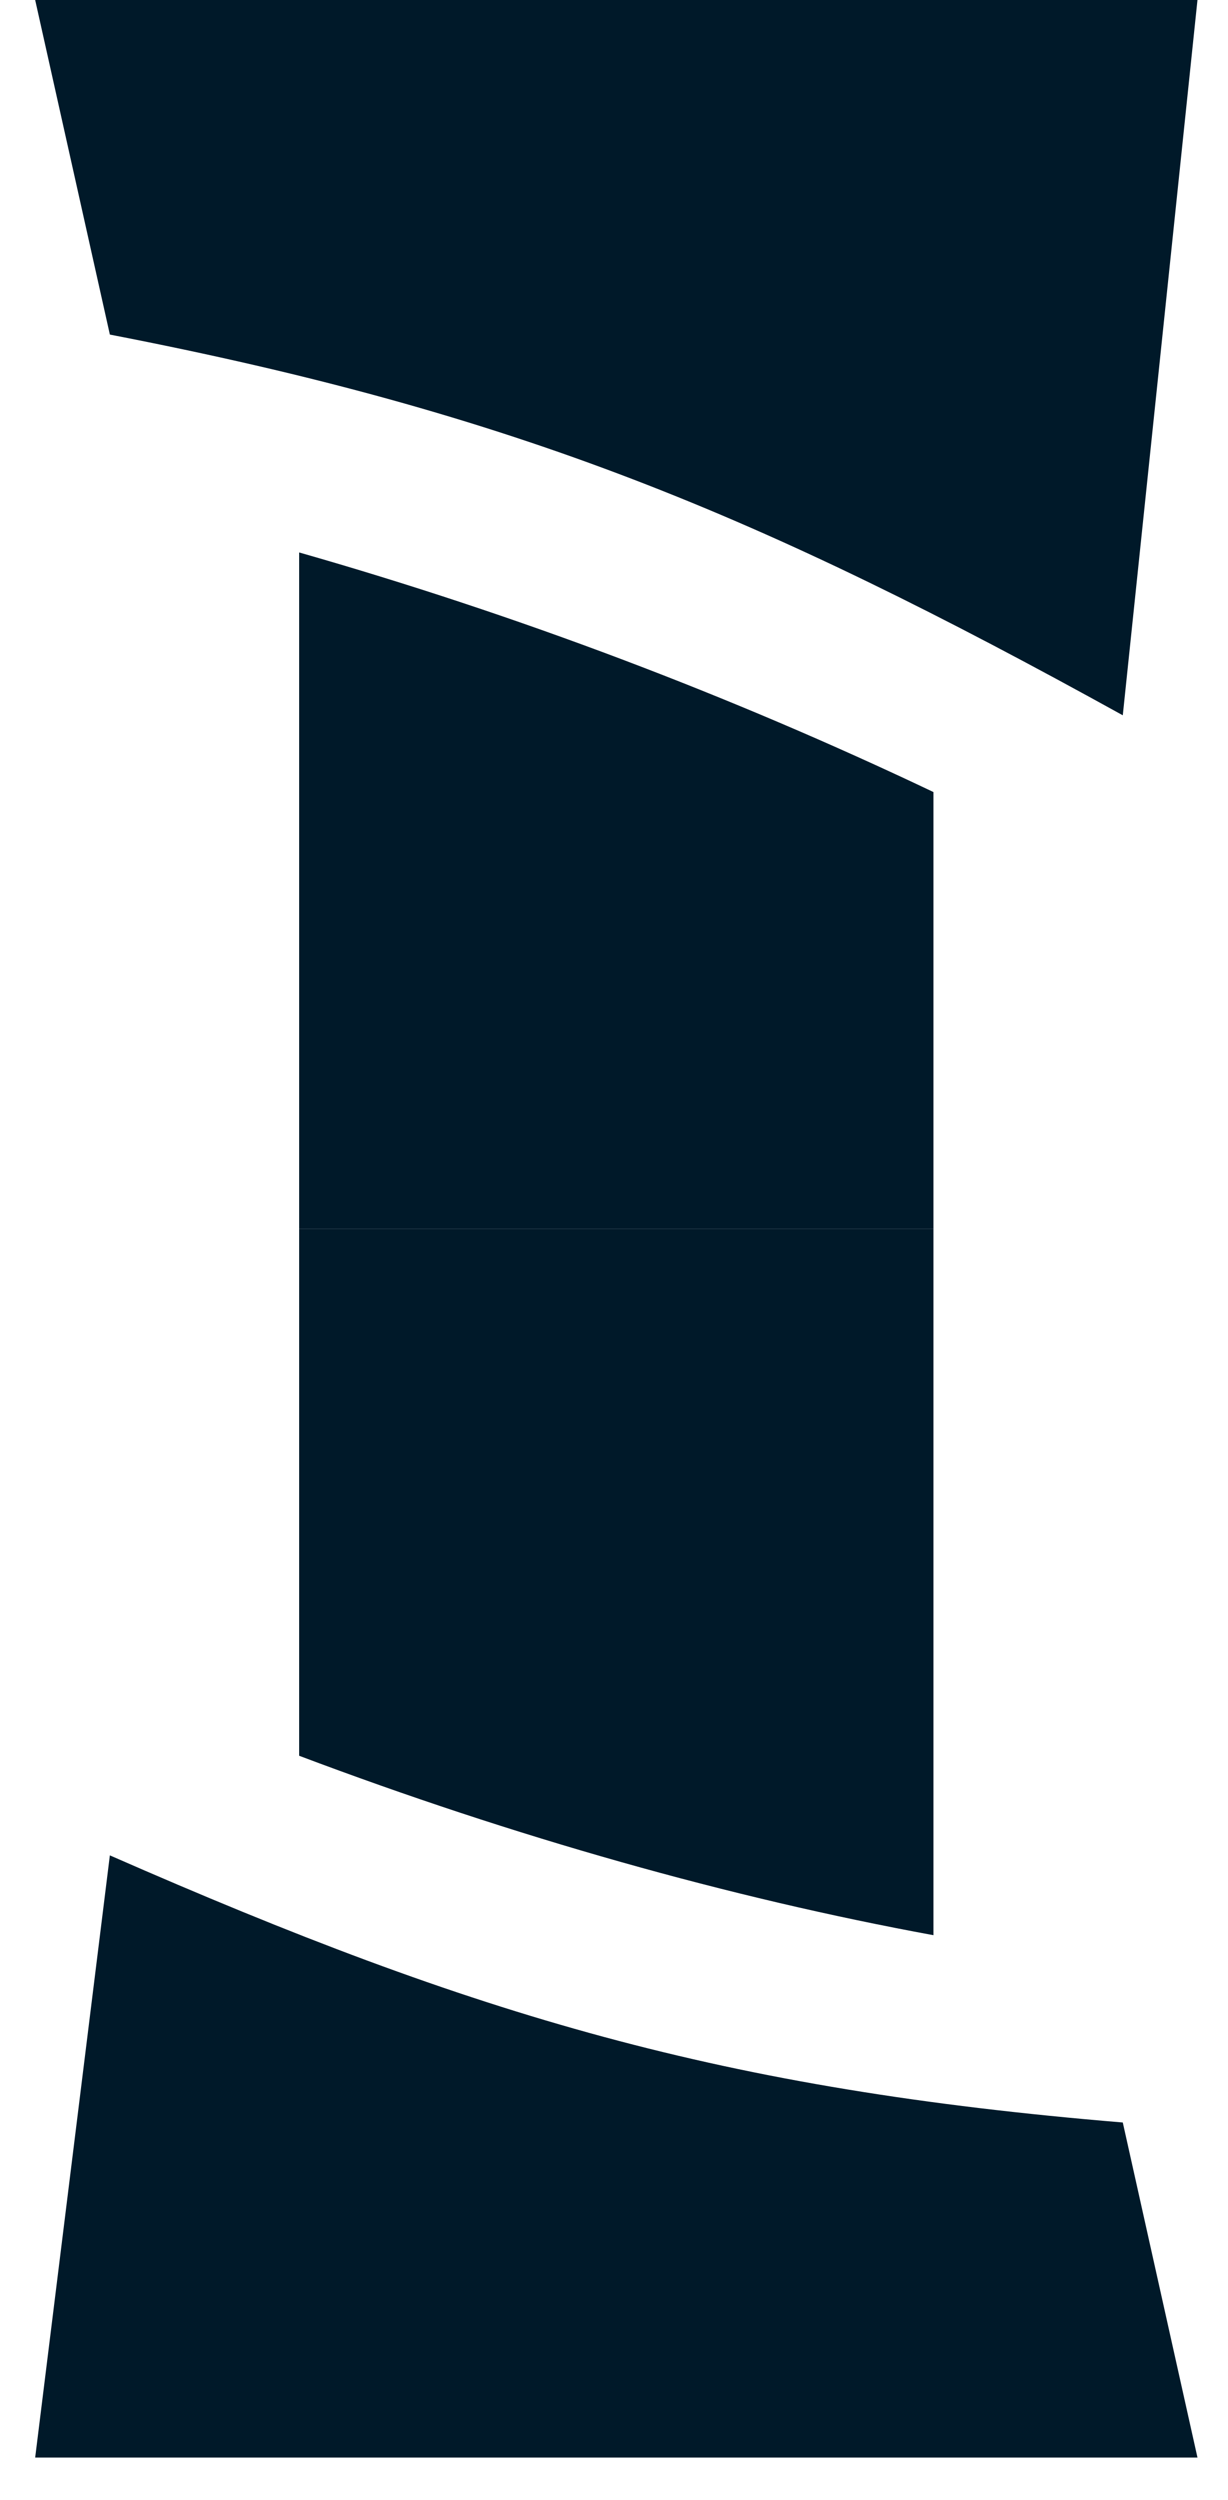
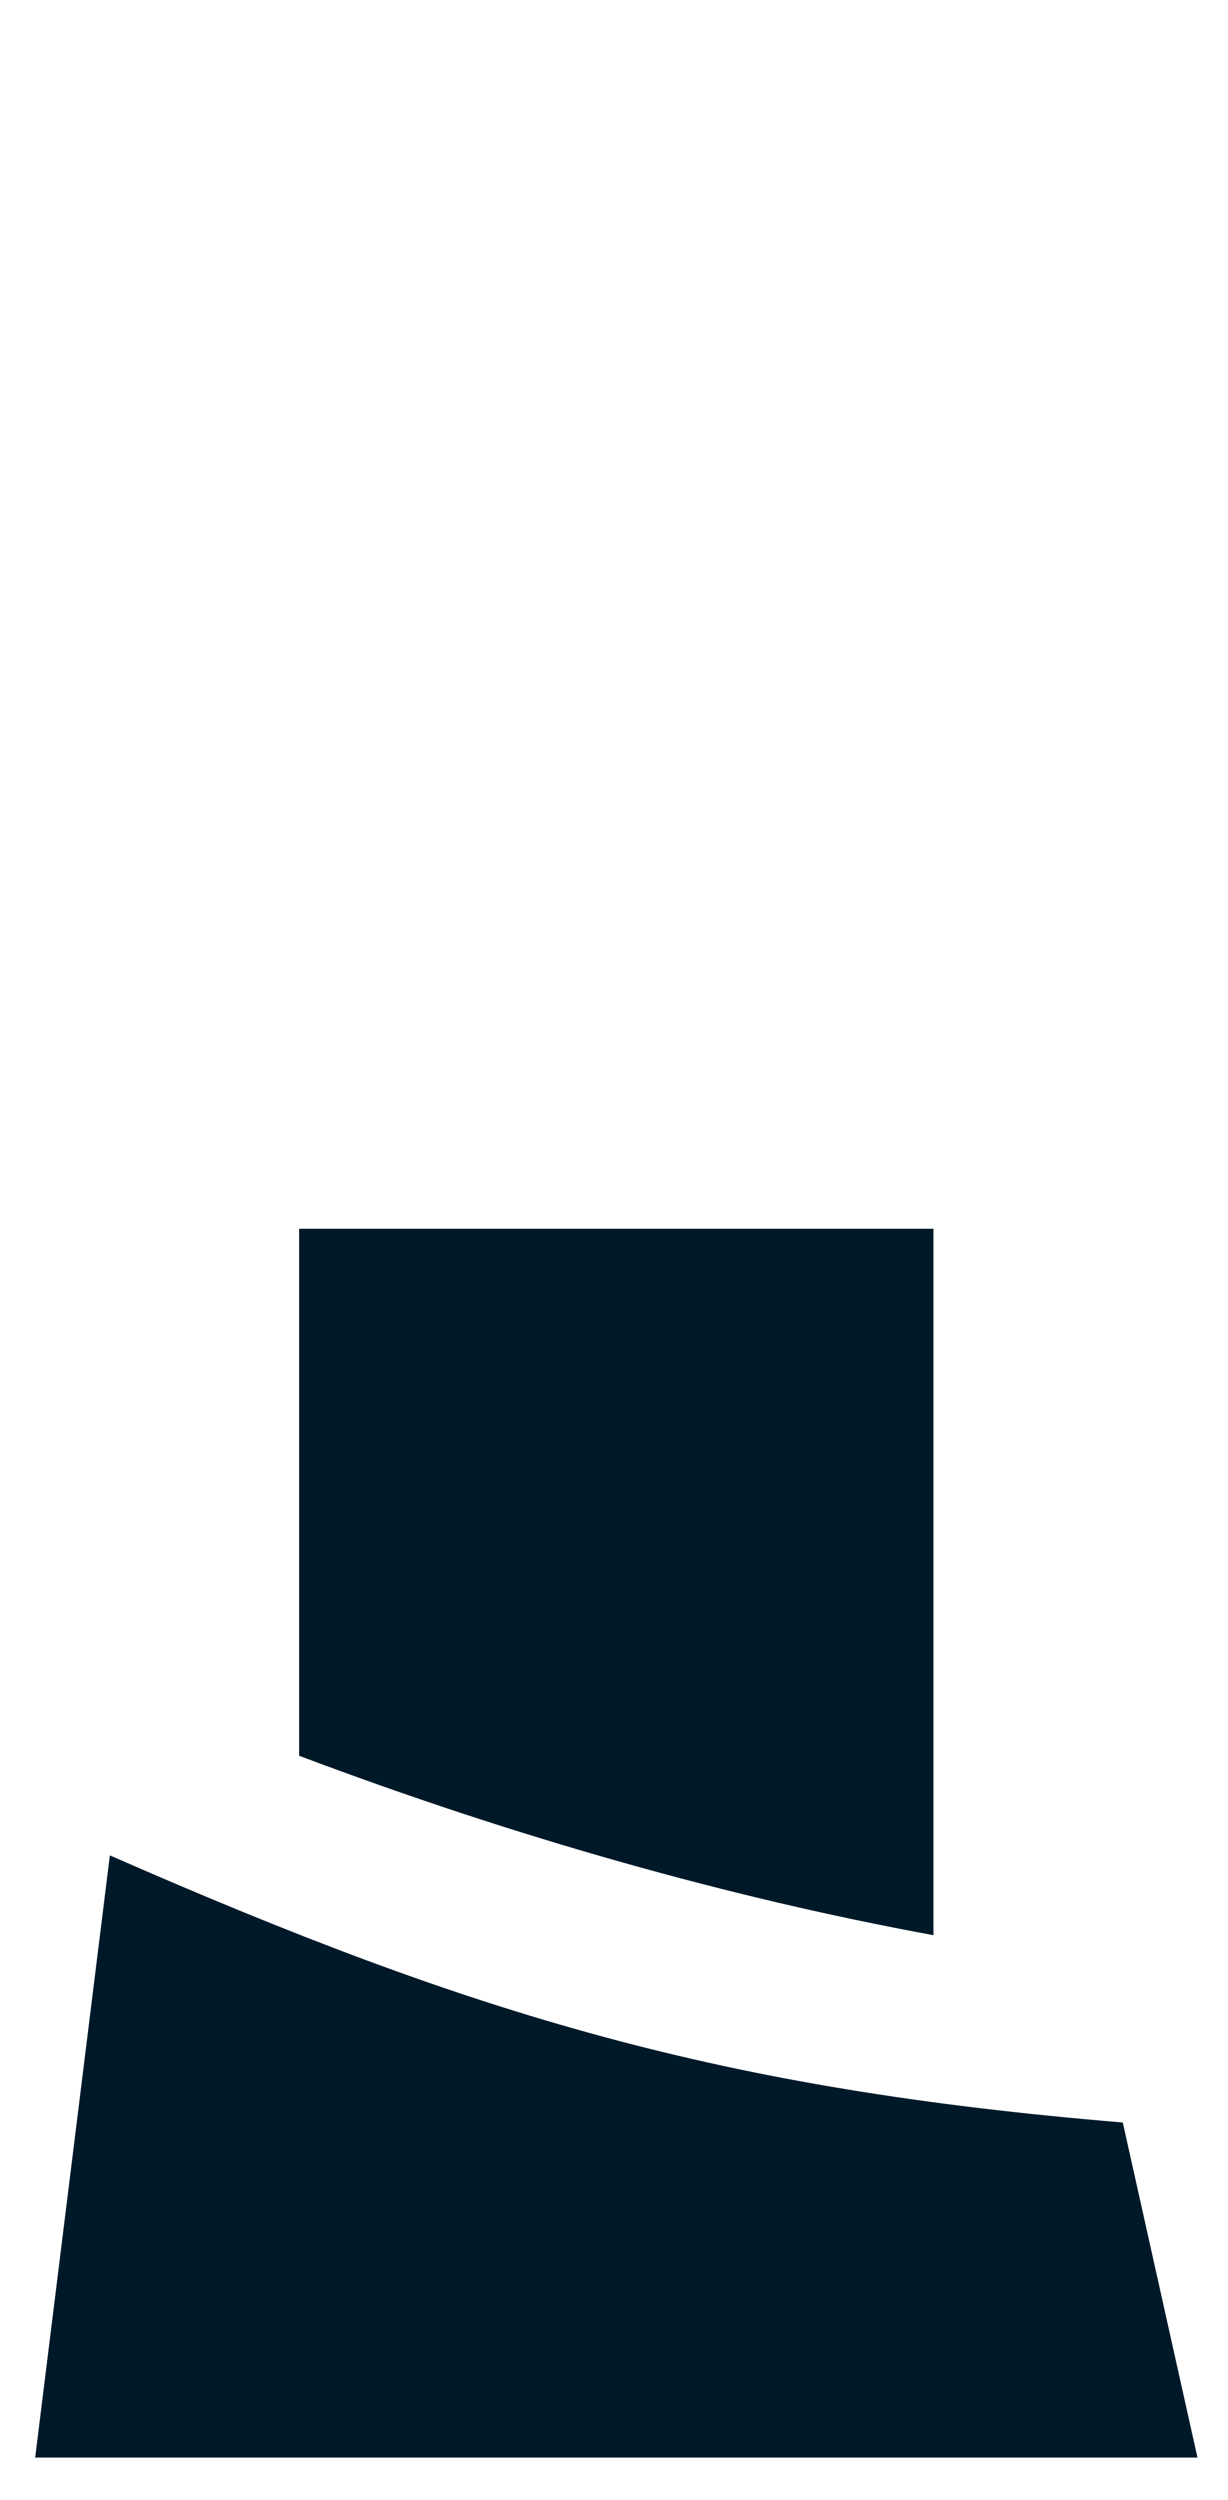
<svg xmlns="http://www.w3.org/2000/svg" width="28" height="57" viewBox="0 0 28 57" fill="none">
  <path d="M27.304 56.029H0.802L2.505 42.3C10.89 45.978 16.471 47.633 25.601 48.39L27.304 56.029Z" fill="#001929" />
-   <path d="M21.284 28.015H6.821V12.595C11.788 14.014 16.637 15.847 21.284 18.058V28.004" fill="#001929" />
  <path d="M21.284 44.12C16.648 43.269 11.741 41.885 6.821 40.029V28.014H21.284V44.12Z" fill="#001929" />
-   <path d="M25.601 16.308C17.346 11.743 11.788 9.425 2.505 7.628L0.802 0H27.304L25.601 16.308Z" fill="#001929" />
</svg>